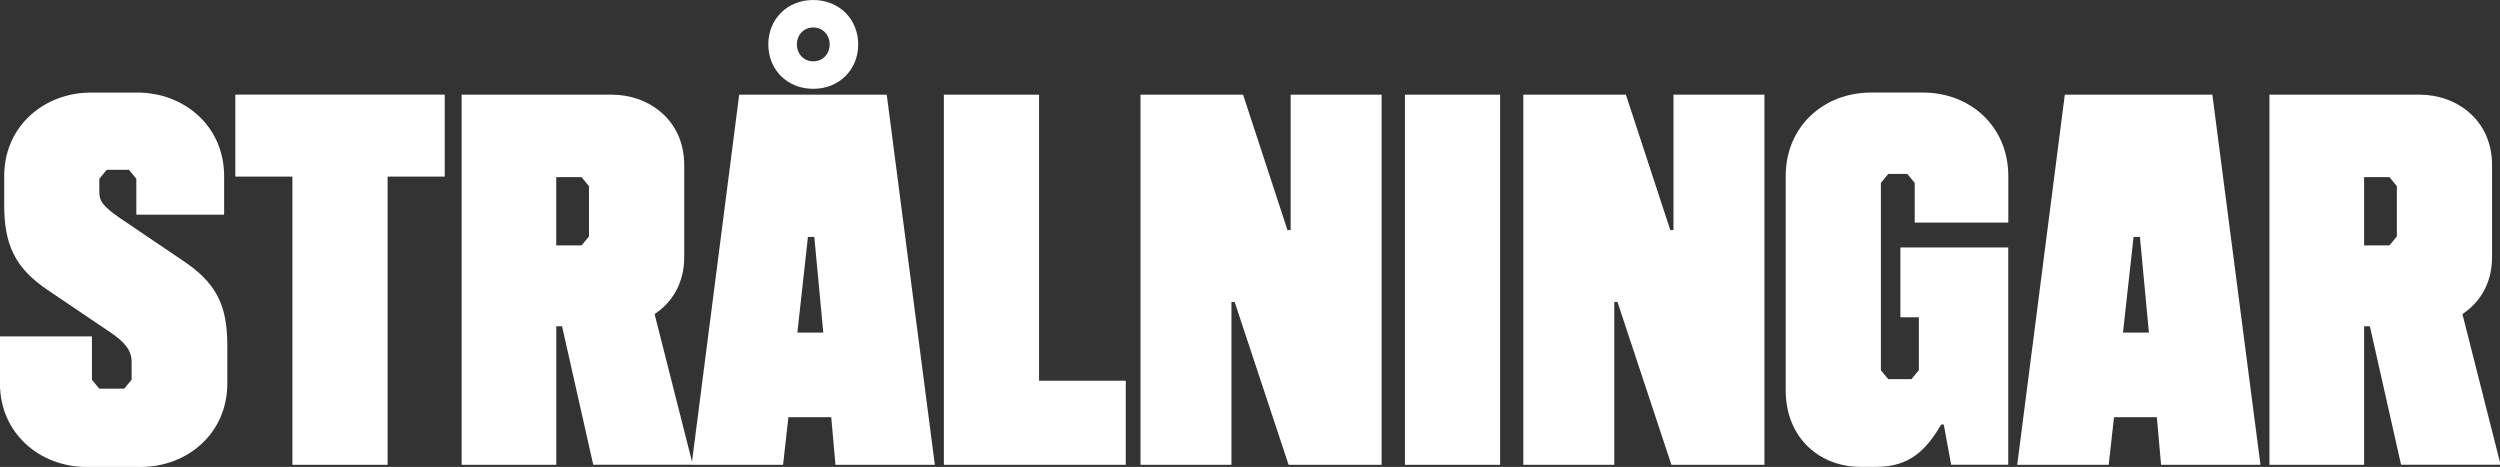
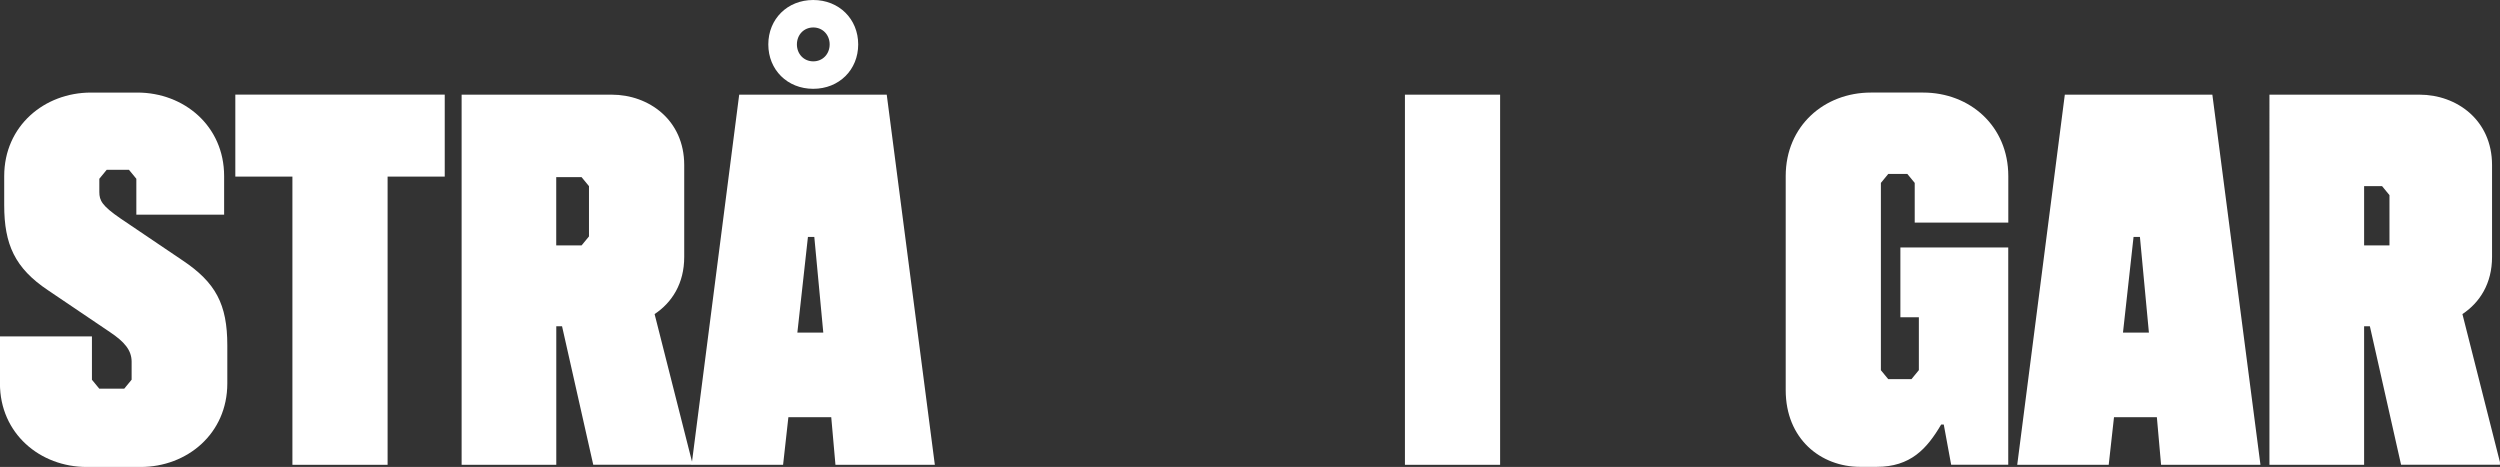
<svg xmlns="http://www.w3.org/2000/svg" id="Layer_2" data-name="Layer 2" viewBox="0 0 439.7 82.12">
  <rect x="0" y="0" width="439.7" height="82.12" fill="#333333" stroke="none" />
  <defs>
    <style>
      .cls-1 {
        fill: #fff;
      }
    </style>
  </defs>
  <g id="PH_Cambium" data-name="PH Cambium">
    <g>
      <path class="cls-1" d="M17.48,68.36h4.37l1.3-1.58v-3.16c0-2.05-1.3-3.53-3.81-5.21l-10.88-7.35c-5.86-3.91-7.72-8.09-7.72-14.97v-5.12c0-8.83,7.07-14.69,15.25-14.69h8.18c8.18,0,15.25,5.86,15.25,14.69v6.79h-15.44v-6.32l-1.3-1.58h-3.91l-1.3,1.58v2.33c0,1.49.47,2.42,3.72,4.65l10.88,7.35c5.86,3.91,7.91,7.72,7.91,14.97v6.7c0,8.83-7.07,14.69-15.25,14.69h-9.49c-8.18,0-15.25-5.86-15.25-14.69v-8.28h16.18v7.63l1.3,1.58Z" />
      <path class="cls-1" d="M68.17,31.06v50.69h-16.74V31.06h-10.04v-14.42h36.83v14.42h-10.04Z" />
      <path class="cls-1" d="M98.86,57.38h-1.02v24.37h-16.65V16.65h26.41c6.51,0,12.74,4.46,12.74,12.37v16.18c0,4.65-2.14,8-5.21,10.04l6.6,26.04v.46h-17.39l-5.49-24.37ZM97.83,31.16v12h4.46l1.3-1.58v-8.84l-1.3-1.58h-4.46Z" />
      <path class="cls-1" d="M146.19,73.38h-7.53l-.93,8.37h-16.09l8.37-65.1h25.95l8.46,65.1h-17.48l-.74-8.37ZM135.13,7.81c0-4.46,3.35-7.81,7.9-7.81s7.91,3.35,7.91,7.81-3.35,7.81-7.91,7.81-7.9-3.35-7.9-7.81ZM145.92,7.81c0-1.67-1.21-2.98-2.88-2.98s-2.88,1.3-2.88,2.98,1.21,2.98,2.88,2.98,2.88-1.3,2.88-2.98ZM140.24,58.5h4.56l-1.58-16.83h-1.12l-1.86,16.83Z" />
-       <path class="cls-1" d="M198,81.75h-31.99V16.65h16.74v50.31h15.25v14.79Z" />
-       <path class="cls-1" d="M243.01,81.75h-16.37l-9.49-28.64h-.56v28.64h-16V16.65h18.04l7.81,23.81h.56v-23.81h16v65.1Z" />
      <path class="cls-1" d="M263.84,81.75h-16.74V16.65h16.74v65.1Z" />
-       <path class="cls-1" d="M310.34,81.75h-16.37l-9.49-28.64h-.56v28.64h-16V16.65h18.04l7.81,23.81h.56v-23.81h16v65.1Z" />
      <path class="cls-1" d="M330.8,65.1l1.3,1.58h4.09l1.3-1.58v-9.3h-3.25v-12.28h18.97v38.22h-10.04l-1.3-7.07h-.46c-2.51,4.28-5.39,7.44-11.35,7.44h-2.88c-6.97,0-13.11-4.93-13.11-13.49V30.97c0-8.83,6.79-14.69,14.97-14.69h9.21c8.18,0,14.97,5.86,14.97,14.69v8.18h-16.46v-6.98l-1.3-1.58h-3.35l-1.3,1.58v32.92Z" />
      <path class="cls-1" d="M379.34,73.38h-7.53l-.93,8.37h-16.09l8.37-65.1h25.95l8.46,65.1h-17.48l-.74-8.37ZM373.39,58.5h4.56l-1.58-16.83h-1.12l-1.86,16.83Z" />
-       <path class="cls-1" d="M416.82,57.38h-1.02v24.37h-16.65V16.65h26.41c6.51,0,12.74,4.46,12.74,12.37v16.18c0,4.65-2.14,8-5.21,10.04l6.6,26.04v.46h-17.39l-5.49-24.37ZM415.8,31.16v12h4.46l1.3-1.58v-8.84l-1.3-1.58h-4.46Z" />
+       <path class="cls-1" d="M416.82,57.38h-1.02v24.37h-16.65V16.65h26.41c6.51,0,12.74,4.46,12.74,12.37v16.18c0,4.65-2.14,8-5.21,10.04l6.6,26.04v.46h-17.39l-5.49-24.37ZM415.8,31.16v12h4.46v-8.84l-1.3-1.58h-4.46Z" />
    </g>
  </g>
</svg>